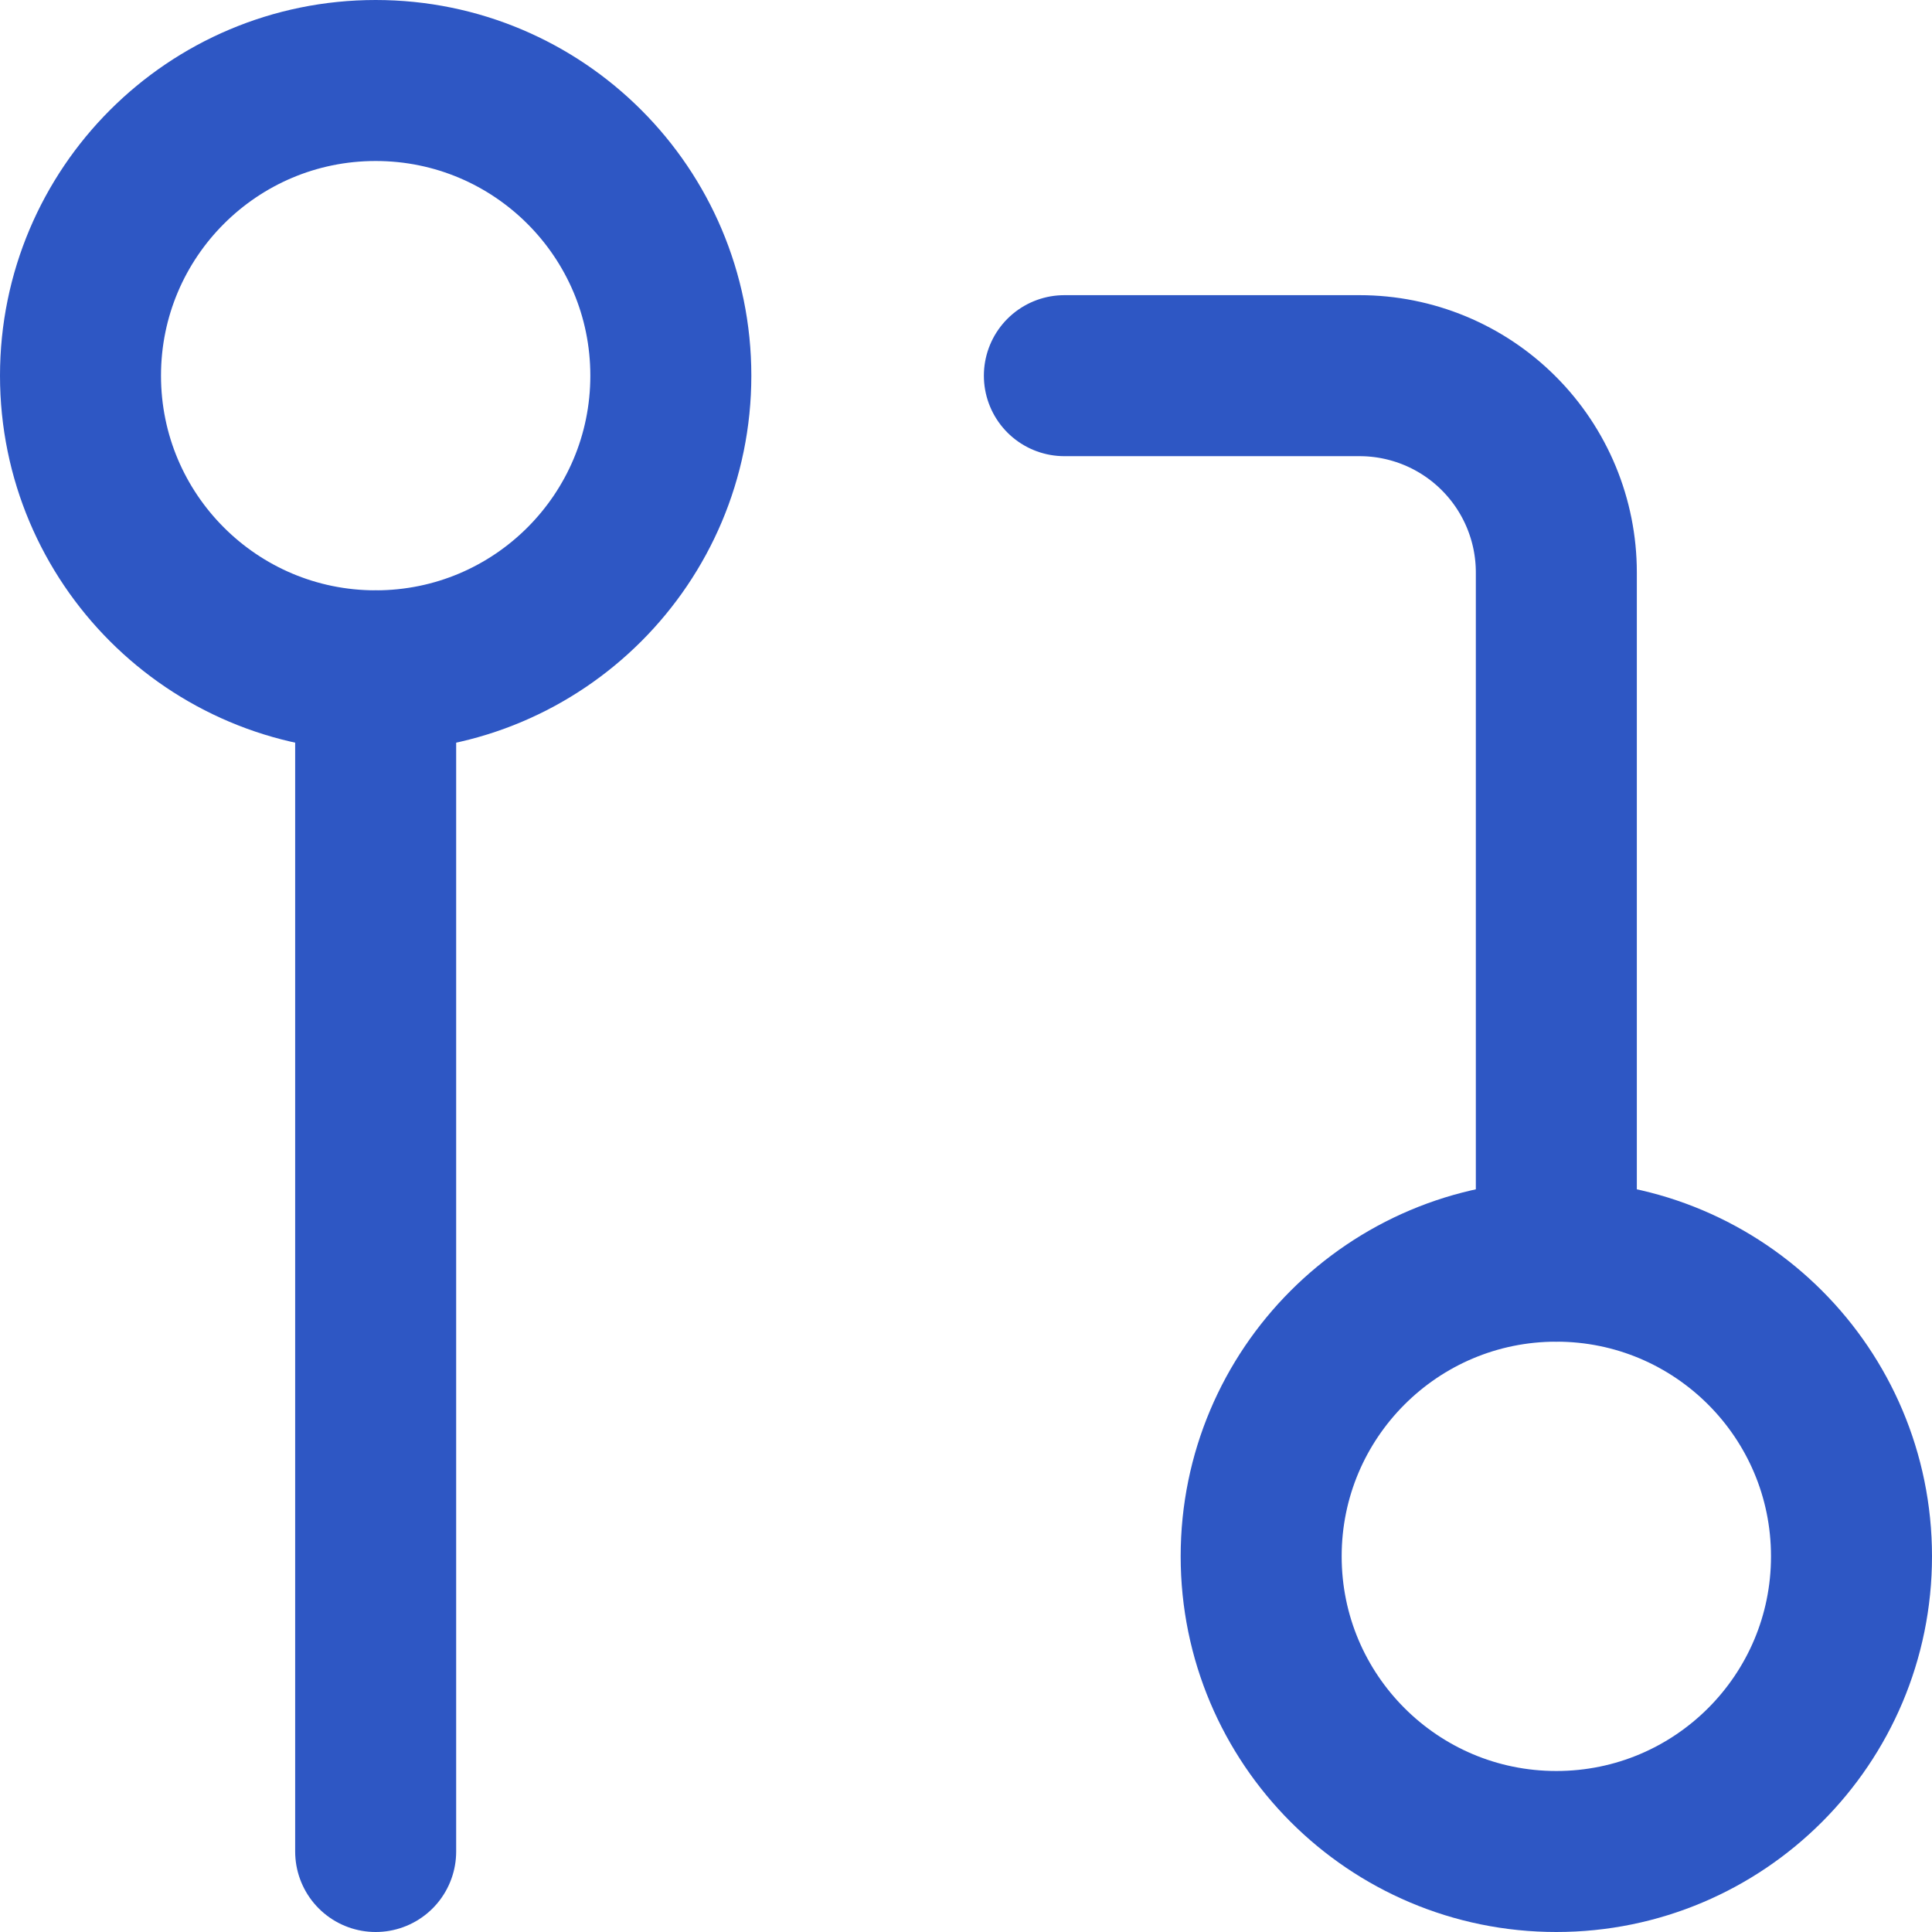
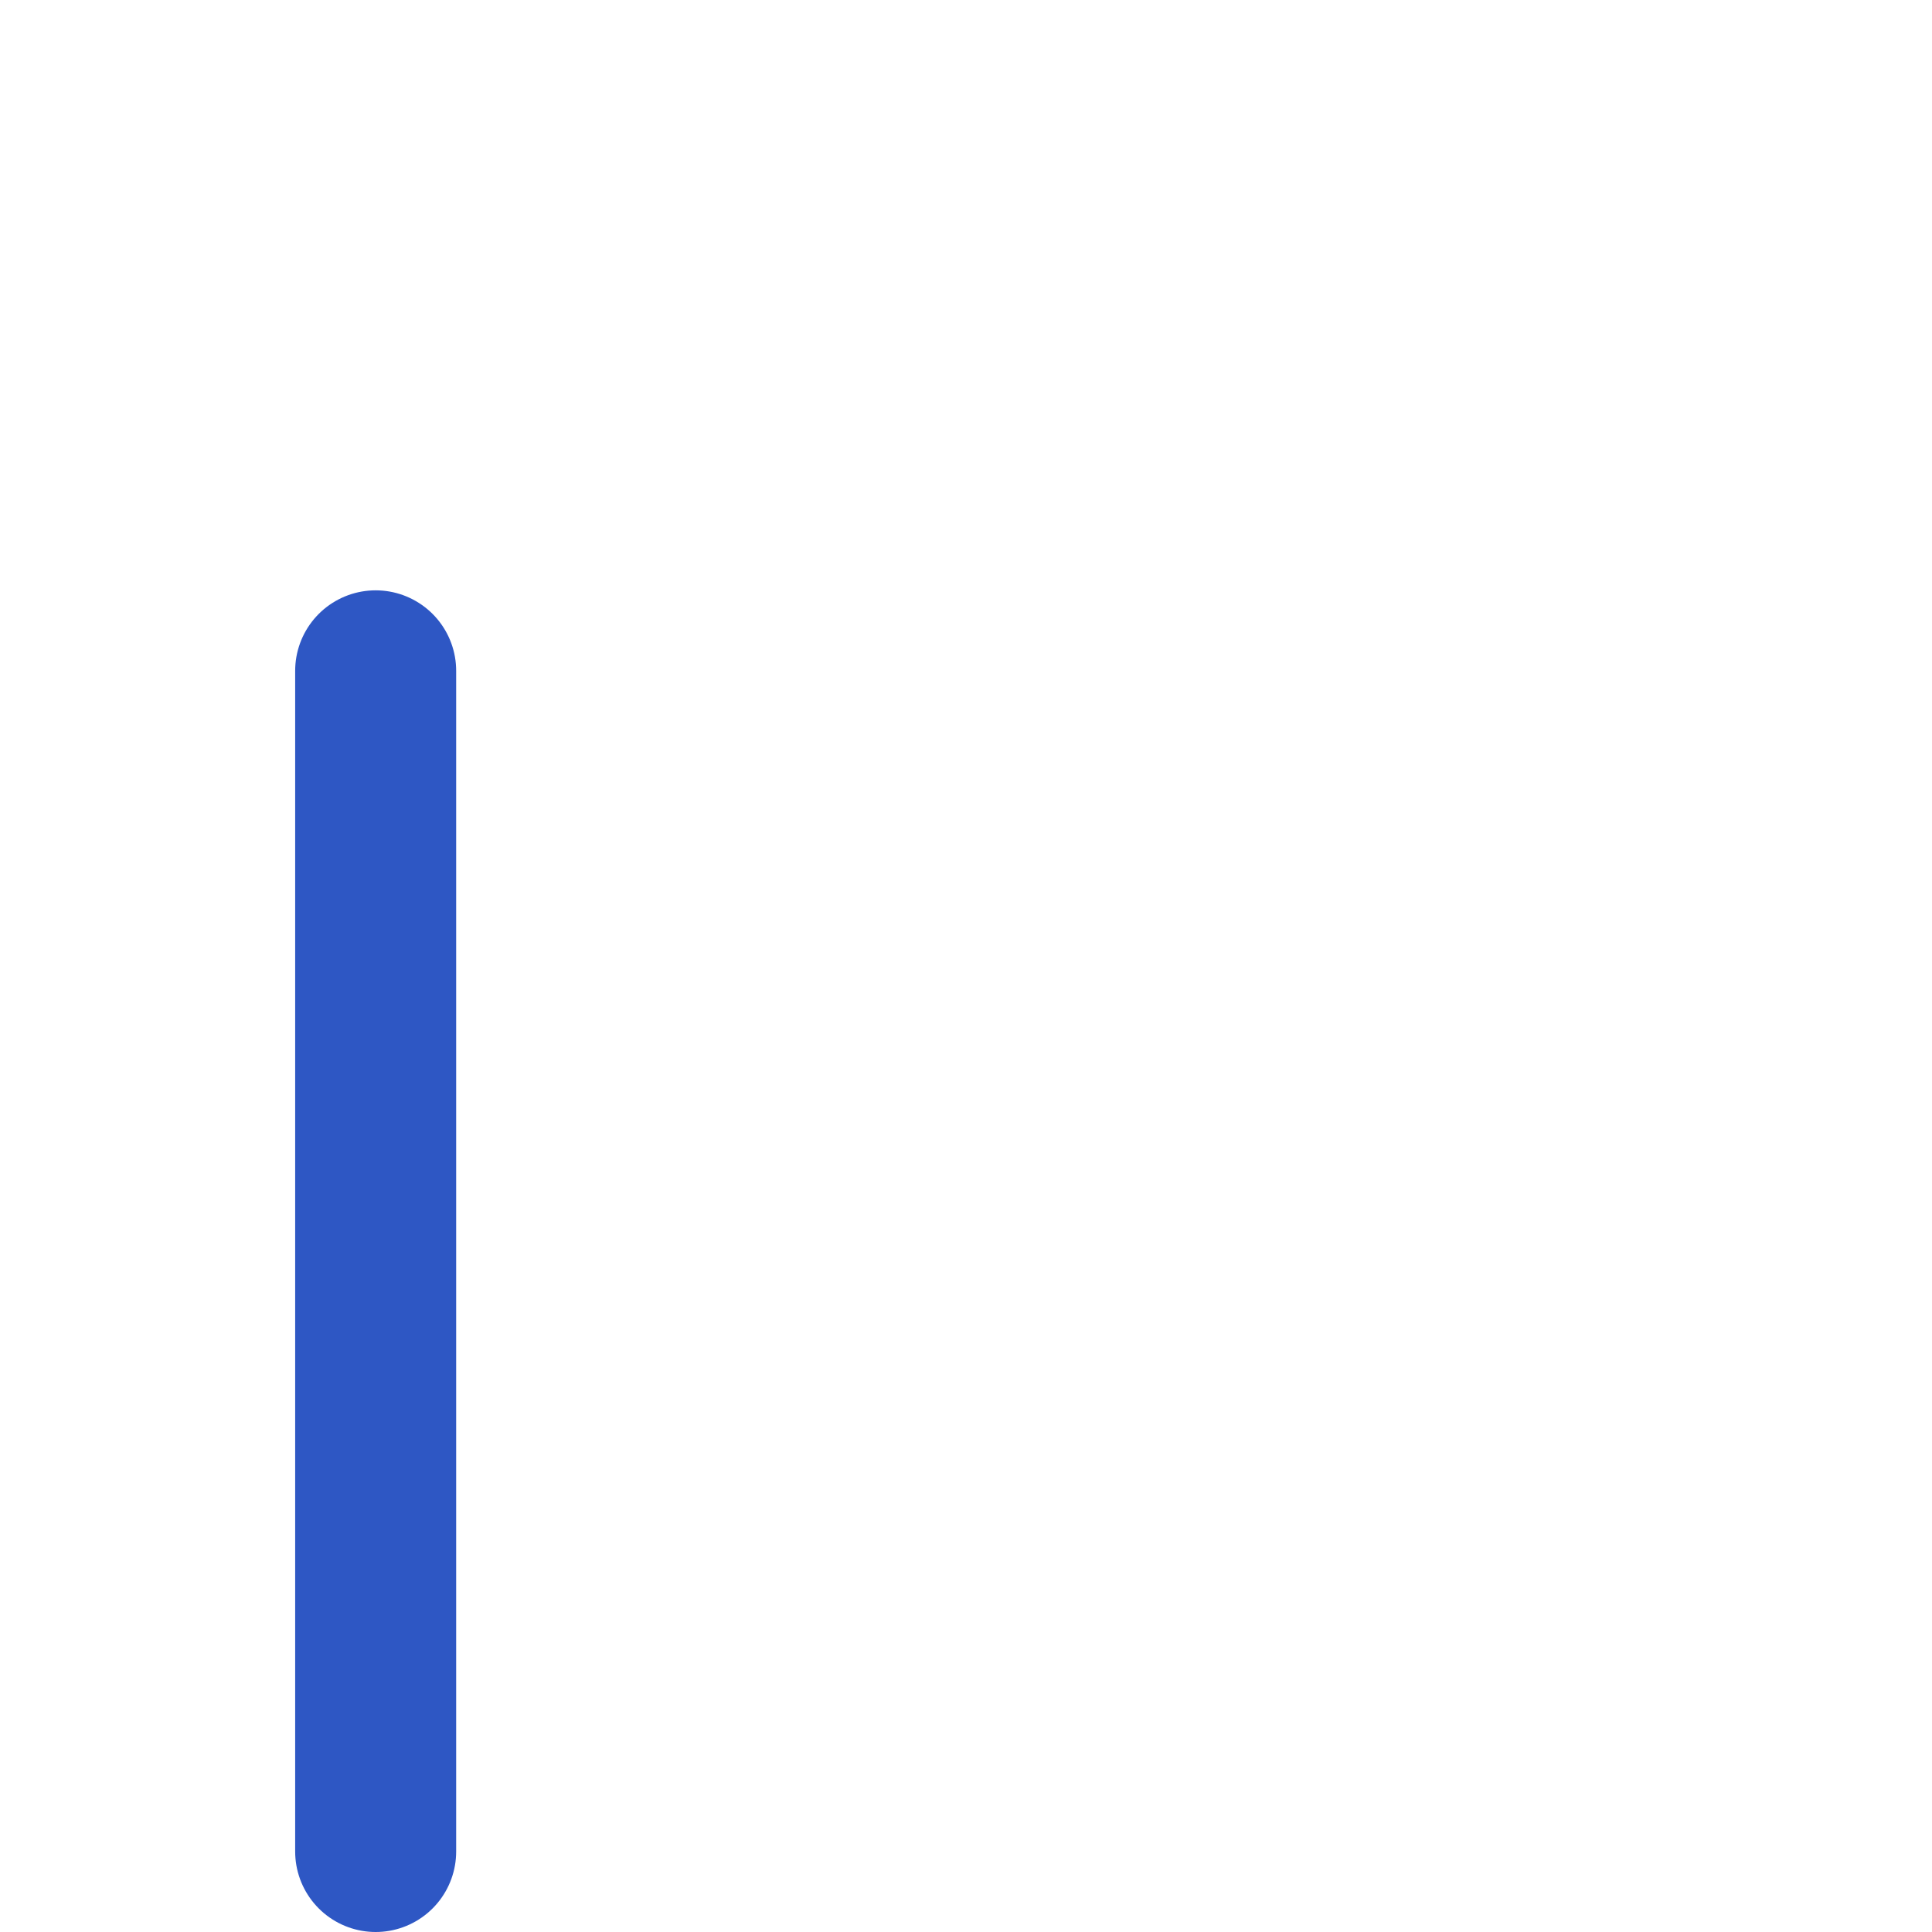
<svg xmlns="http://www.w3.org/2000/svg" width="36" height="36" viewBox="0 0 36 36" fill="none">
-   <path d="M29 34.5C32.038 34.5 34.5 32.038 34.5 29C34.5 25.962 32.038 23.5 29 23.5C25.962 23.5 23.5 25.962 23.5 29C23.5 32.038 25.962 34.5 29 34.5Z" stroke="#2E57C4" stroke-width="3" stroke-linecap="round" stroke-linejoin="round" />
-   <path d="M7 12.5C10.038 12.5 12.5 10.038 12.5 7C12.5 3.962 10.038 1.5 7 1.5C3.962 1.5 1.5 3.962 1.5 7C1.5 10.038 3.962 12.5 7 12.5Z" stroke="#2E57C4" stroke-width="3" stroke-linecap="round" stroke-linejoin="round" />
-   <path d="M19.833 7H25.333C26.306 7 27.238 7.386 27.926 8.074C28.614 8.762 29 9.694 29 10.667V23.5" stroke="#2E57C4" stroke-width="3" stroke-linecap="round" stroke-linejoin="round" />
  <path d="M7 12.5V34.5" stroke="#2E57C4" stroke-width="3" stroke-linecap="round" stroke-linejoin="round" />
</svg>